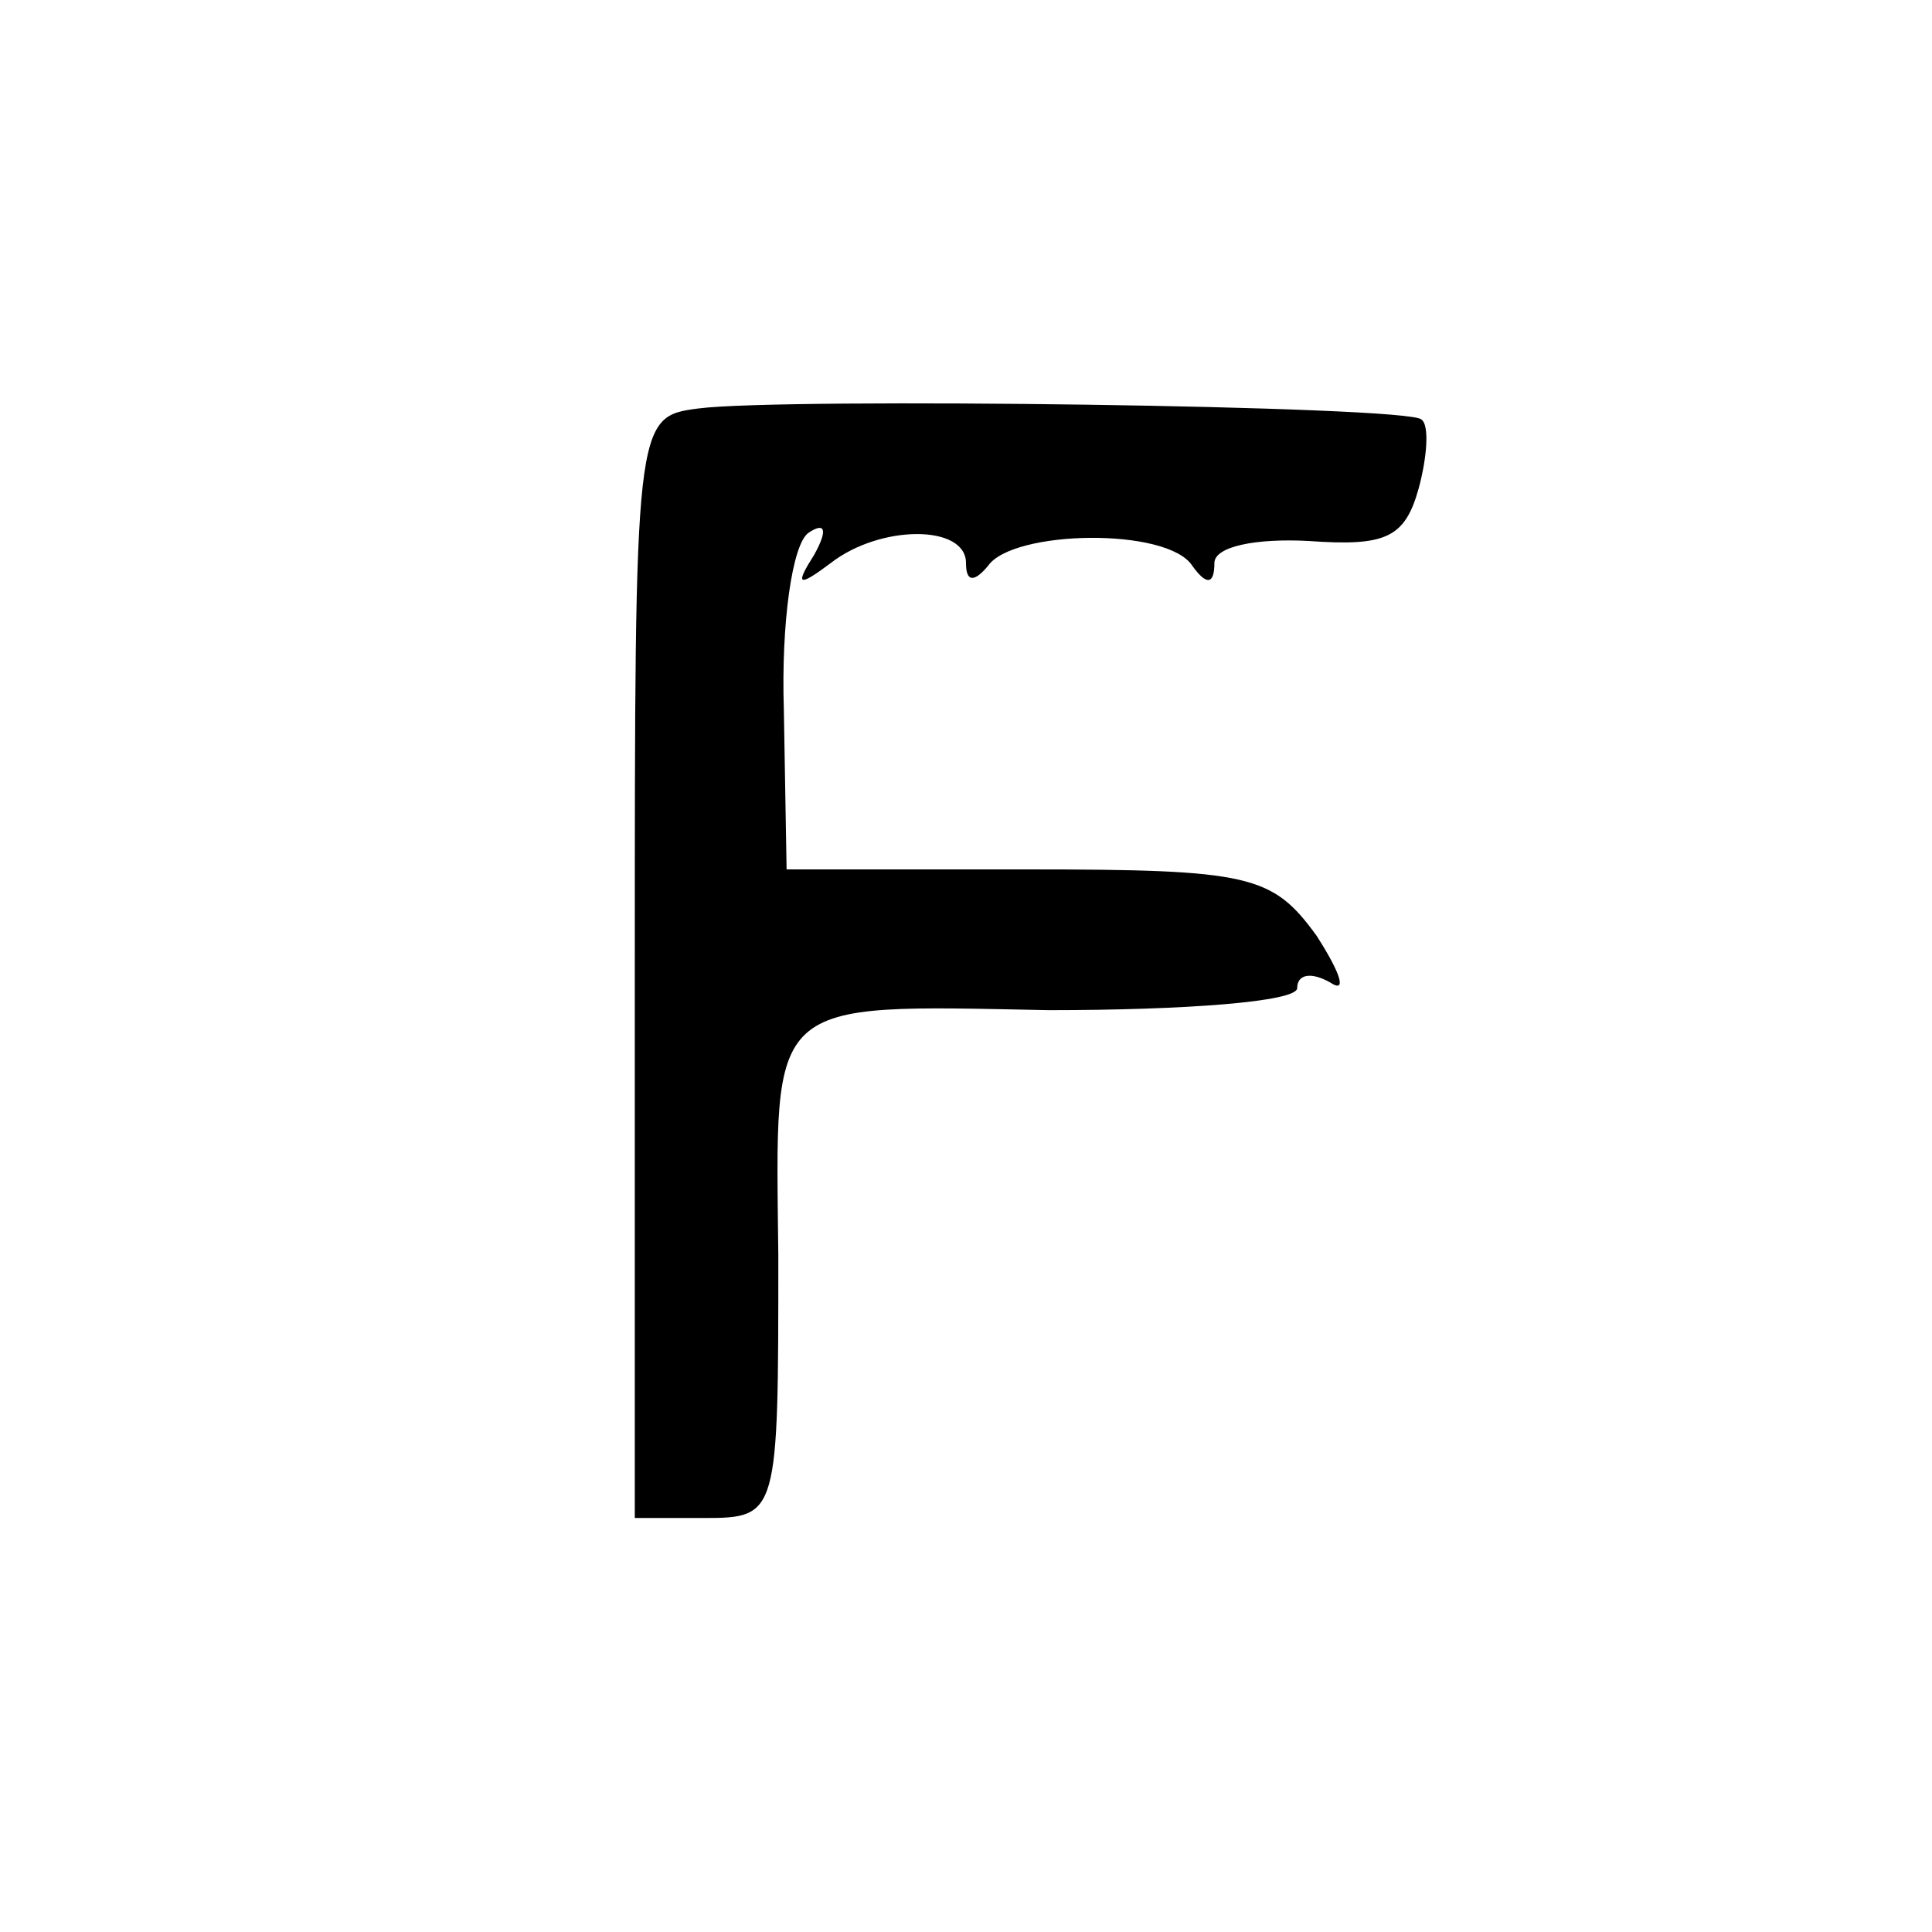
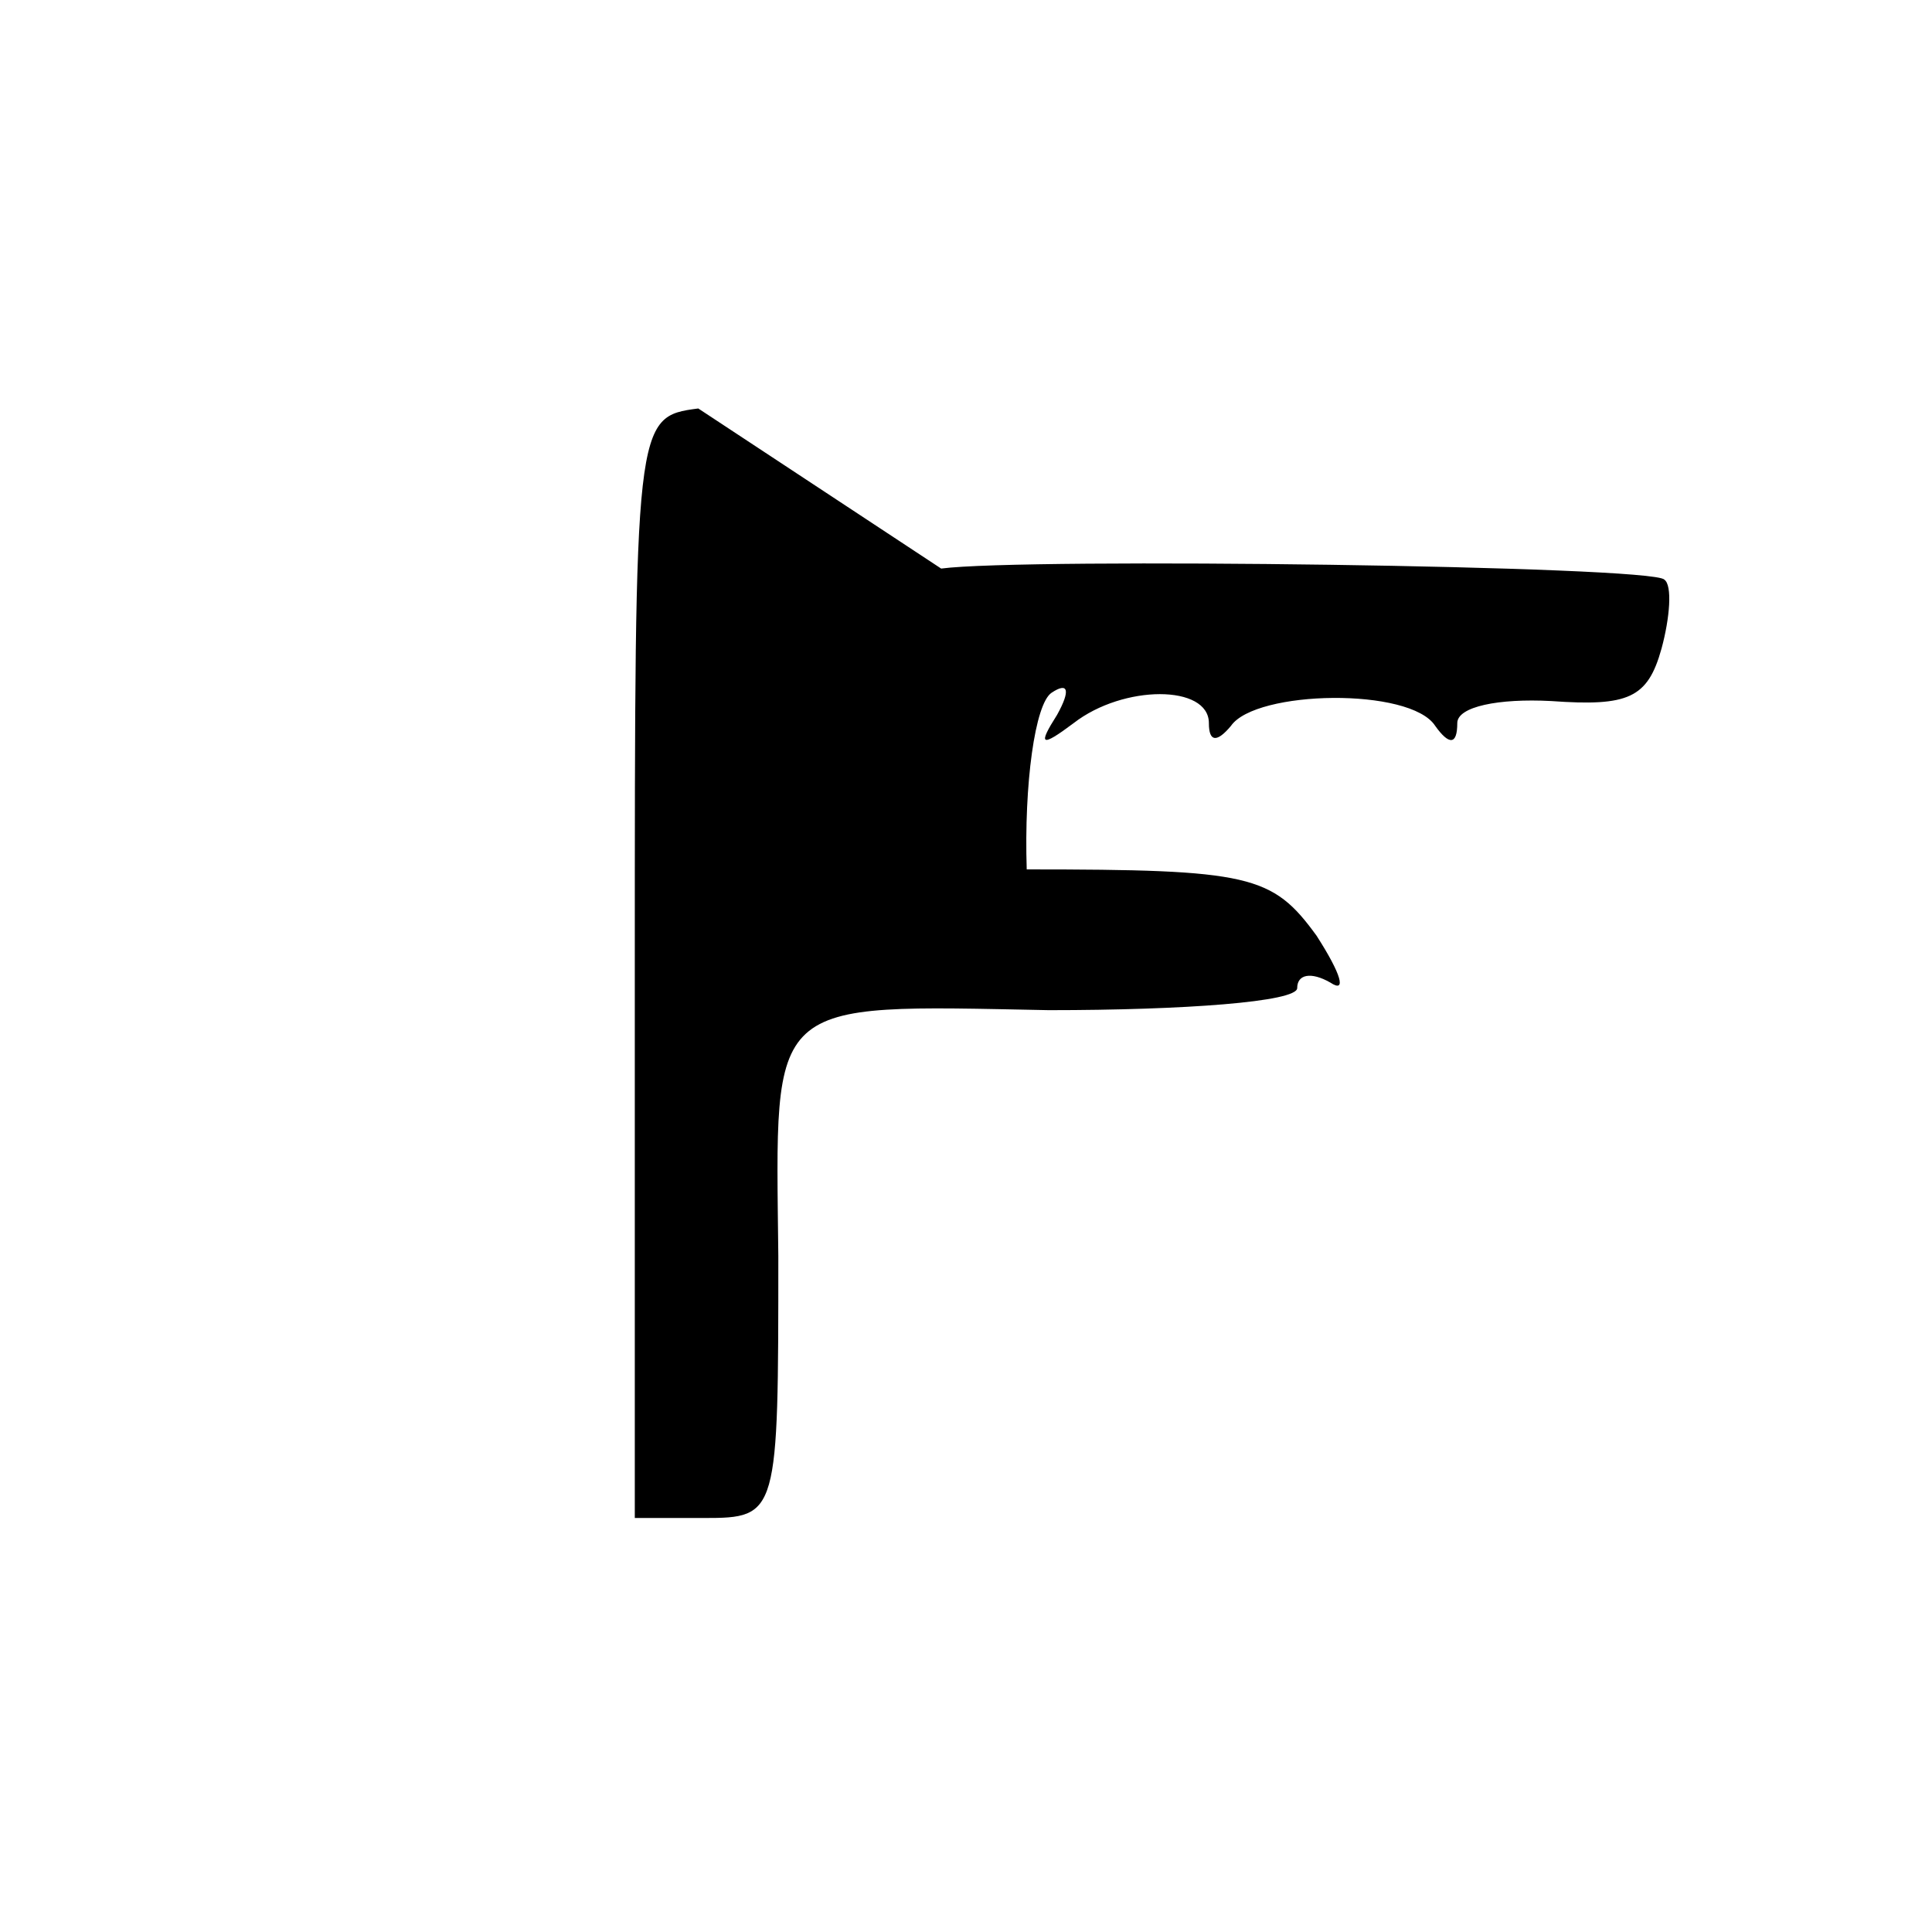
<svg xmlns="http://www.w3.org/2000/svg" version="1.0" width="70pt" height="70pt" viewBox="0 0 70 70" preserveAspectRatio="xMidYMid meet">
  <g transform="translate(0,70) scale(0.1,-0.1)" fill="#000000" stroke="none">
-     <path d="M253 552 c-23 -3 -23 -4 -23 -203 l0 -199 25 0 c27 0 27 1 27 95 -1 94 -5 91 98 89 49 0 90 3 90 8 0 5 5 6 12 2 6 -4 4 3 -5 17 -16 22 -24 24 -105 24 l-87 0 -1 58 c-1 31 3 60 9 64 6 4 7 1 2 -8 -7 -11 -6 -12 6 -3 18 14 49 14 49 0 0 -7 3 -7 8 -1 9 13 65 14 74 0 5 -7 8 -7 8 1 0 6 15 9 34 8 28 -2 35 1 40 19 3 11 4 23 1 25 -4 5 -232 8 -262 4z" />
+     <path d="M253 552 c-23 -3 -23 -4 -23 -203 l0 -199 25 0 c27 0 27 1 27 95 -1 94 -5 91 98 89 49 0 90 3 90 8 0 5 5 6 12 2 6 -4 4 3 -5 17 -16 22 -24 24 -105 24 c-1 31 3 60 9 64 6 4 7 1 2 -8 -7 -11 -6 -12 6 -3 18 14 49 14 49 0 0 -7 3 -7 8 -1 9 13 65 14 74 0 5 -7 8 -7 8 1 0 6 15 9 34 8 28 -2 35 1 40 19 3 11 4 23 1 25 -4 5 -232 8 -262 4z" />
  </g>
</svg>